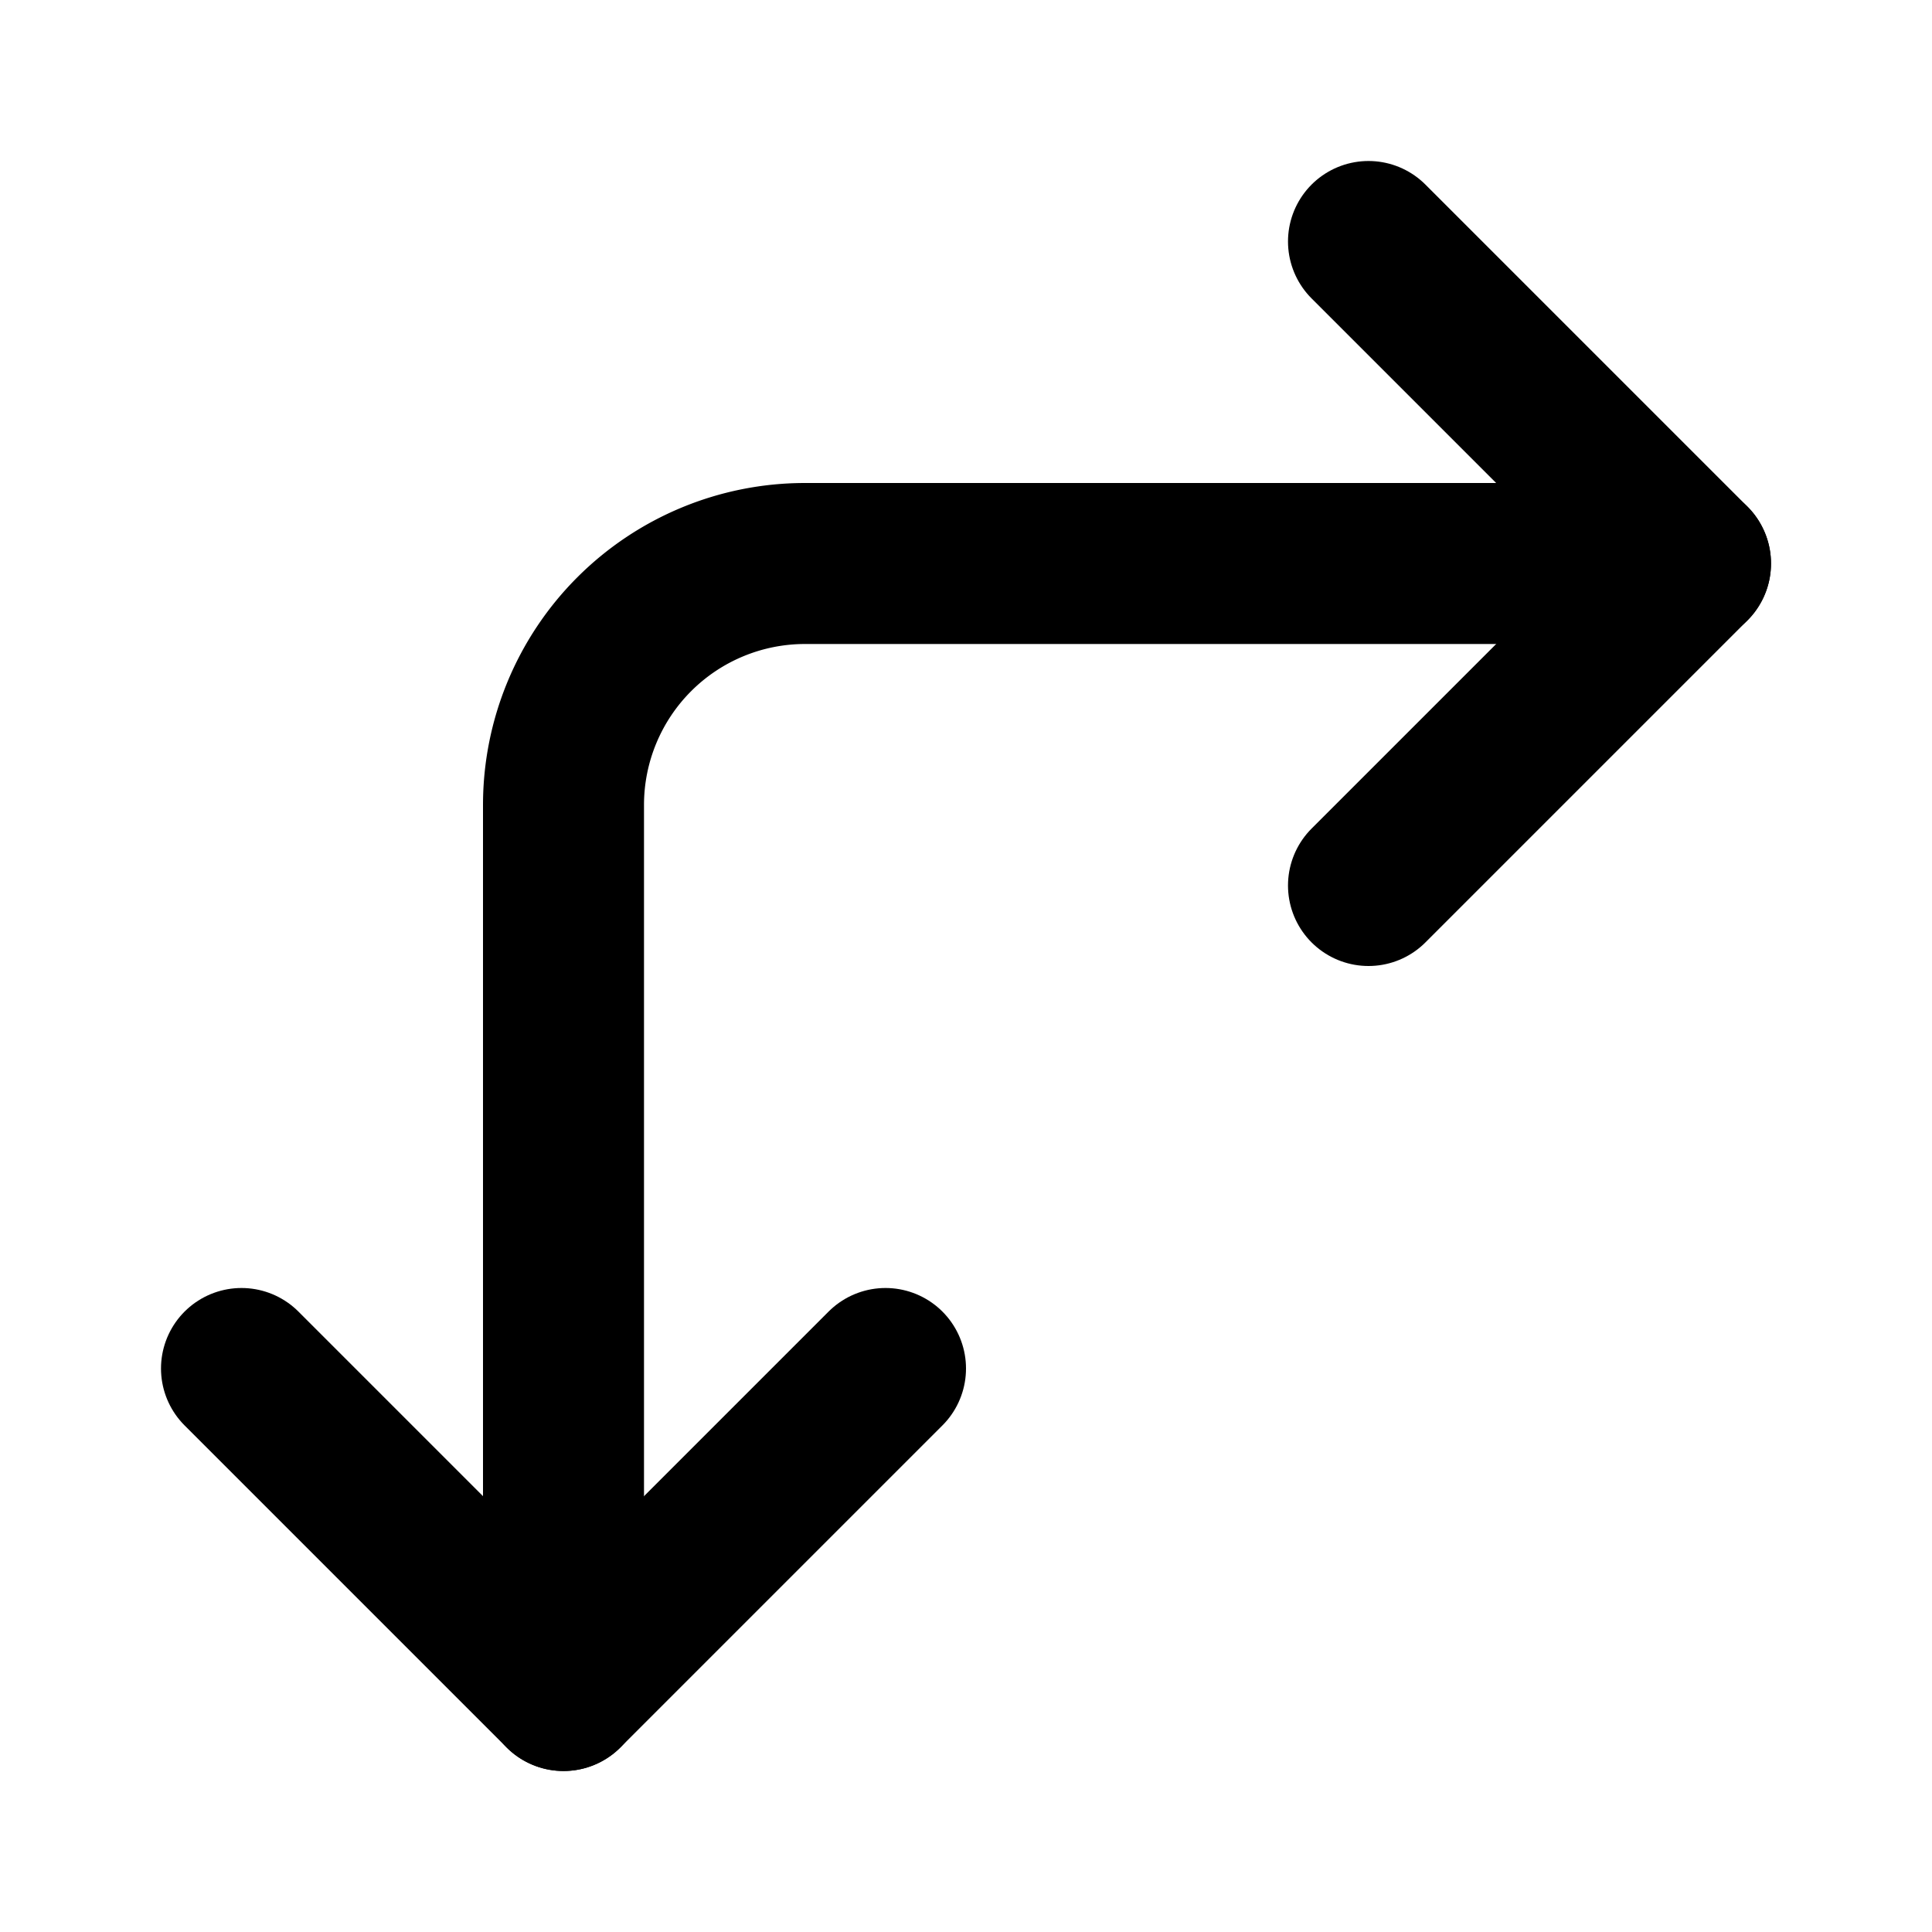
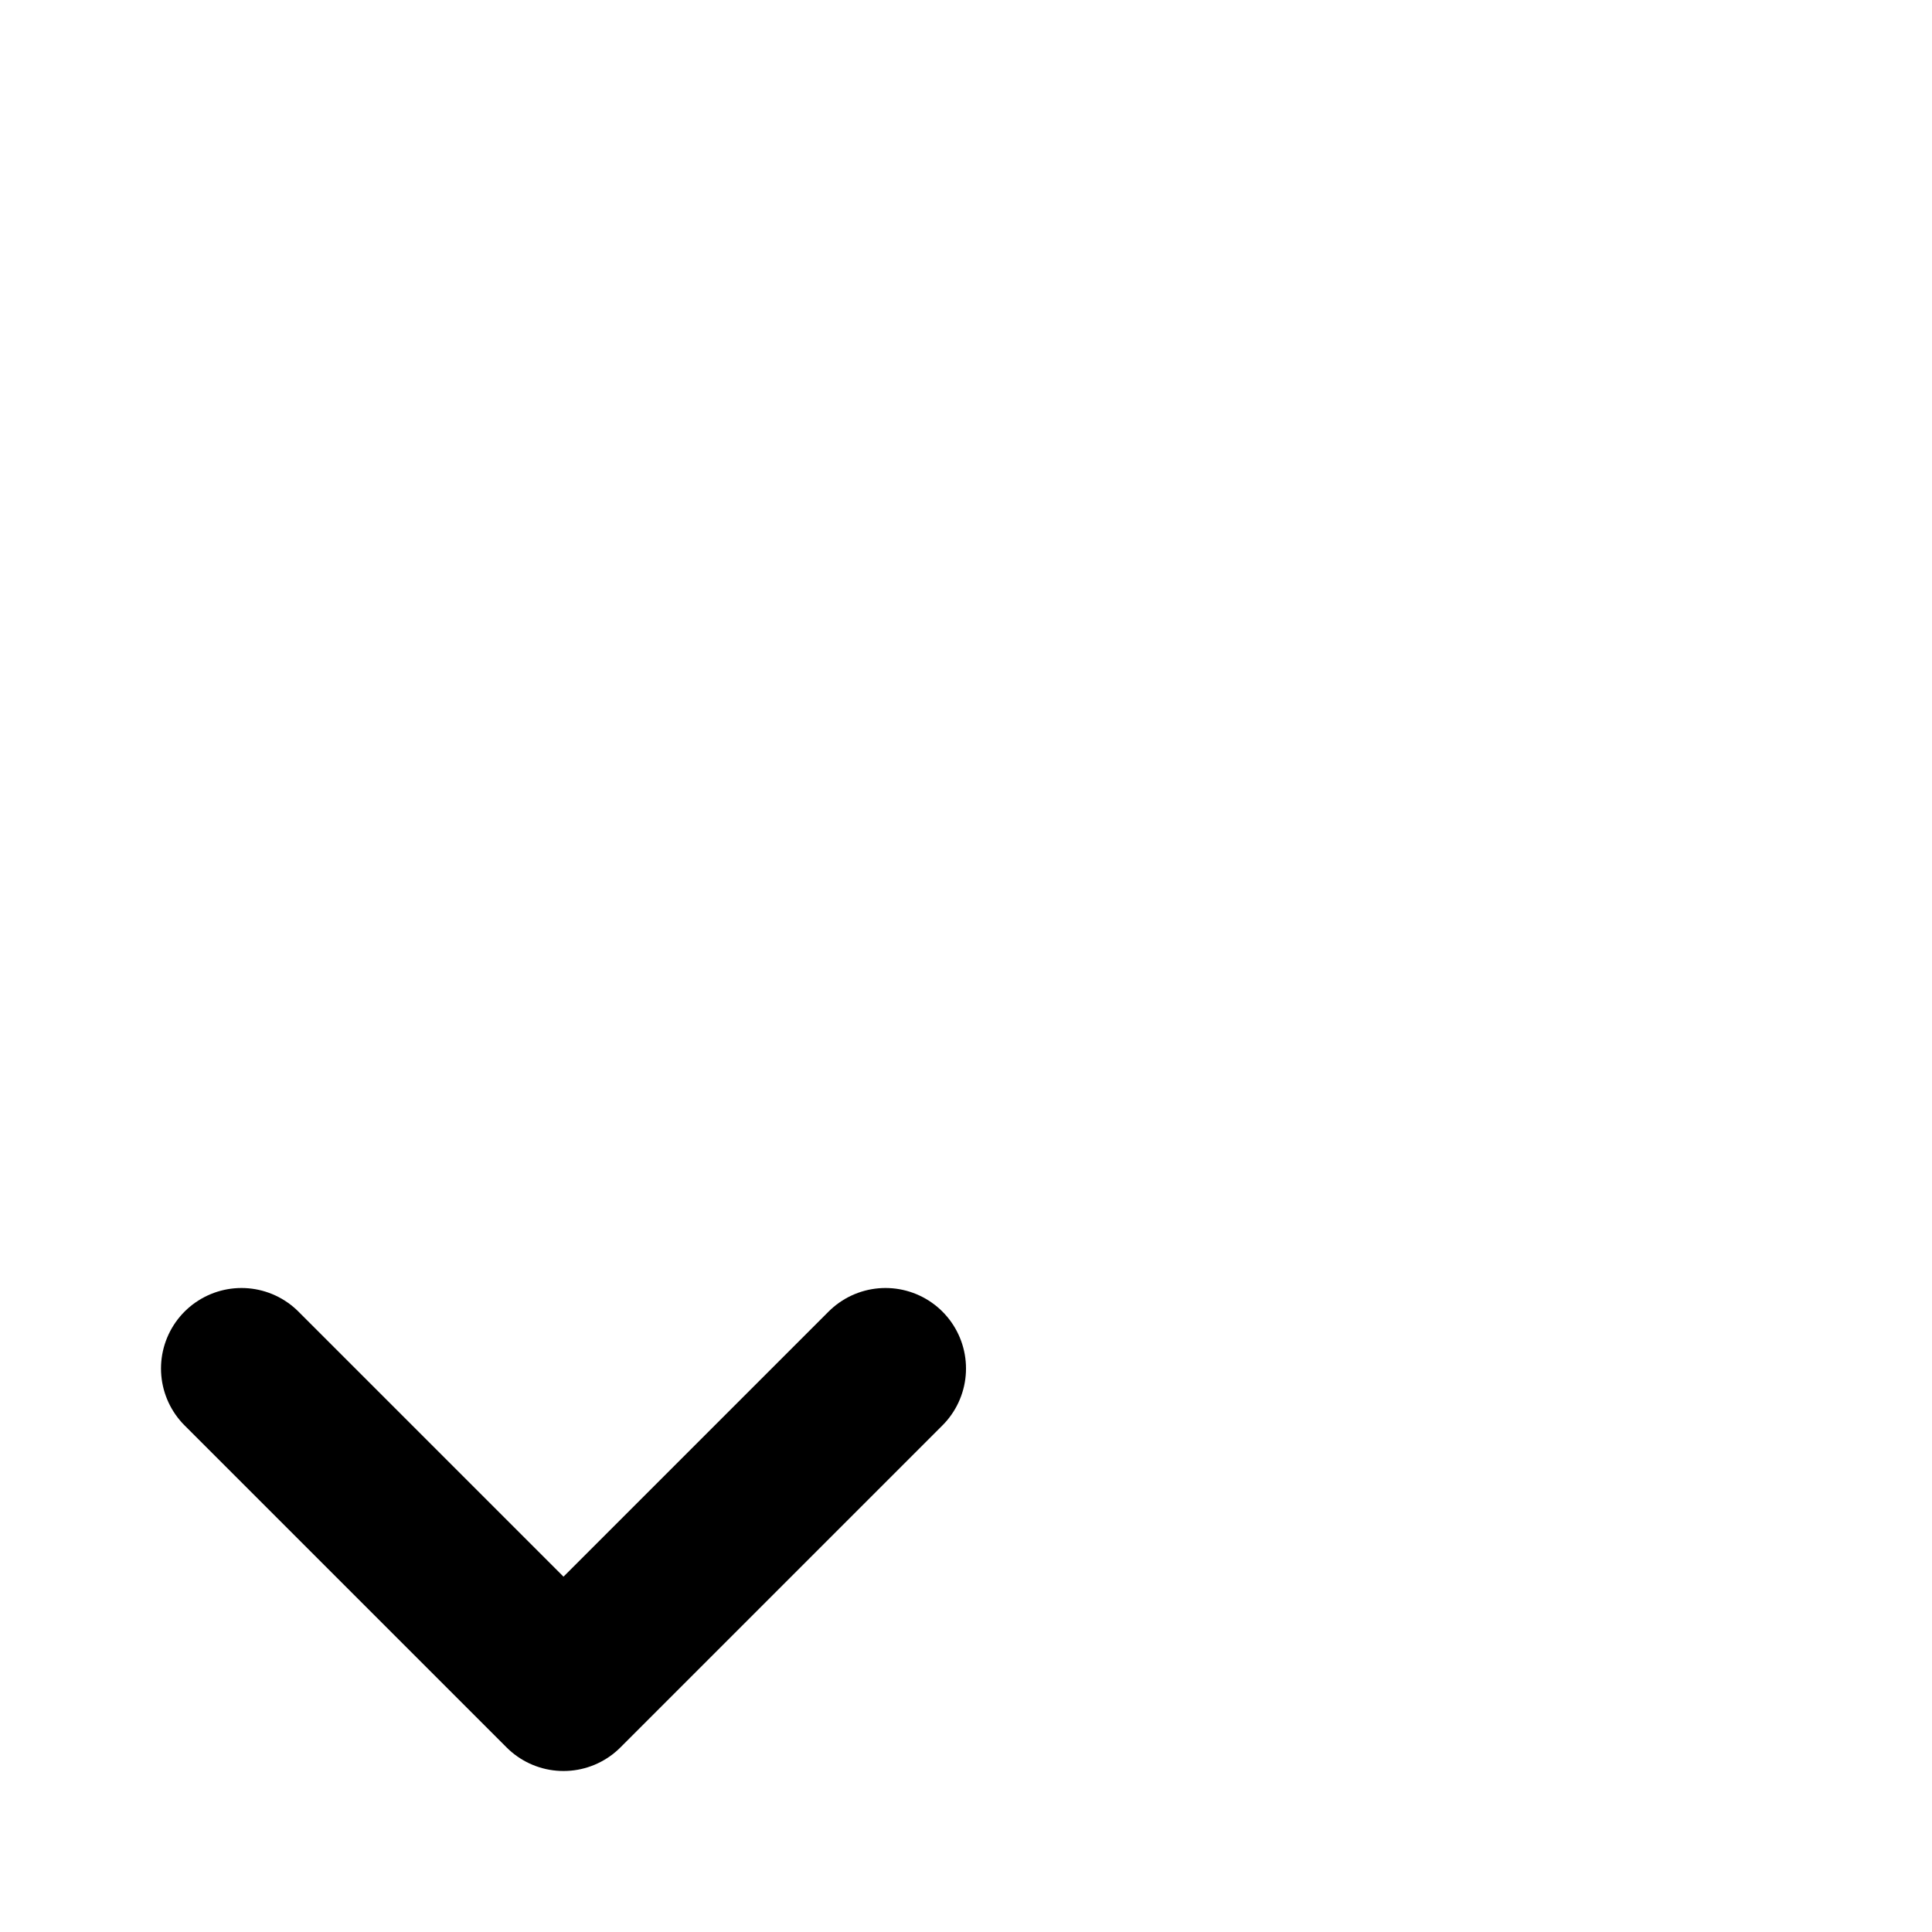
<svg xmlns="http://www.w3.org/2000/svg" class="icon icon-tabler icon-tabler-arrows-right-down" width="24" height="24" viewBox="0 0 24 24" stroke-width="2" stroke="currentColor" fill="none" stroke-linecap="round" stroke-linejoin="round">
  <desc>Download more icon variants from https://tabler-icons.io/i/arrows-right-down</desc>
-   <path stroke="none" d="M0 0h24v24H0z" fill="none" />
  <path d="M3 17l4 4l4 -4" />
-   <path d="M7 21v-11a3 3 0 0 1 3 -3h11" />
-   <path d="M17 11l4 -4l-4 -4" />
</svg>